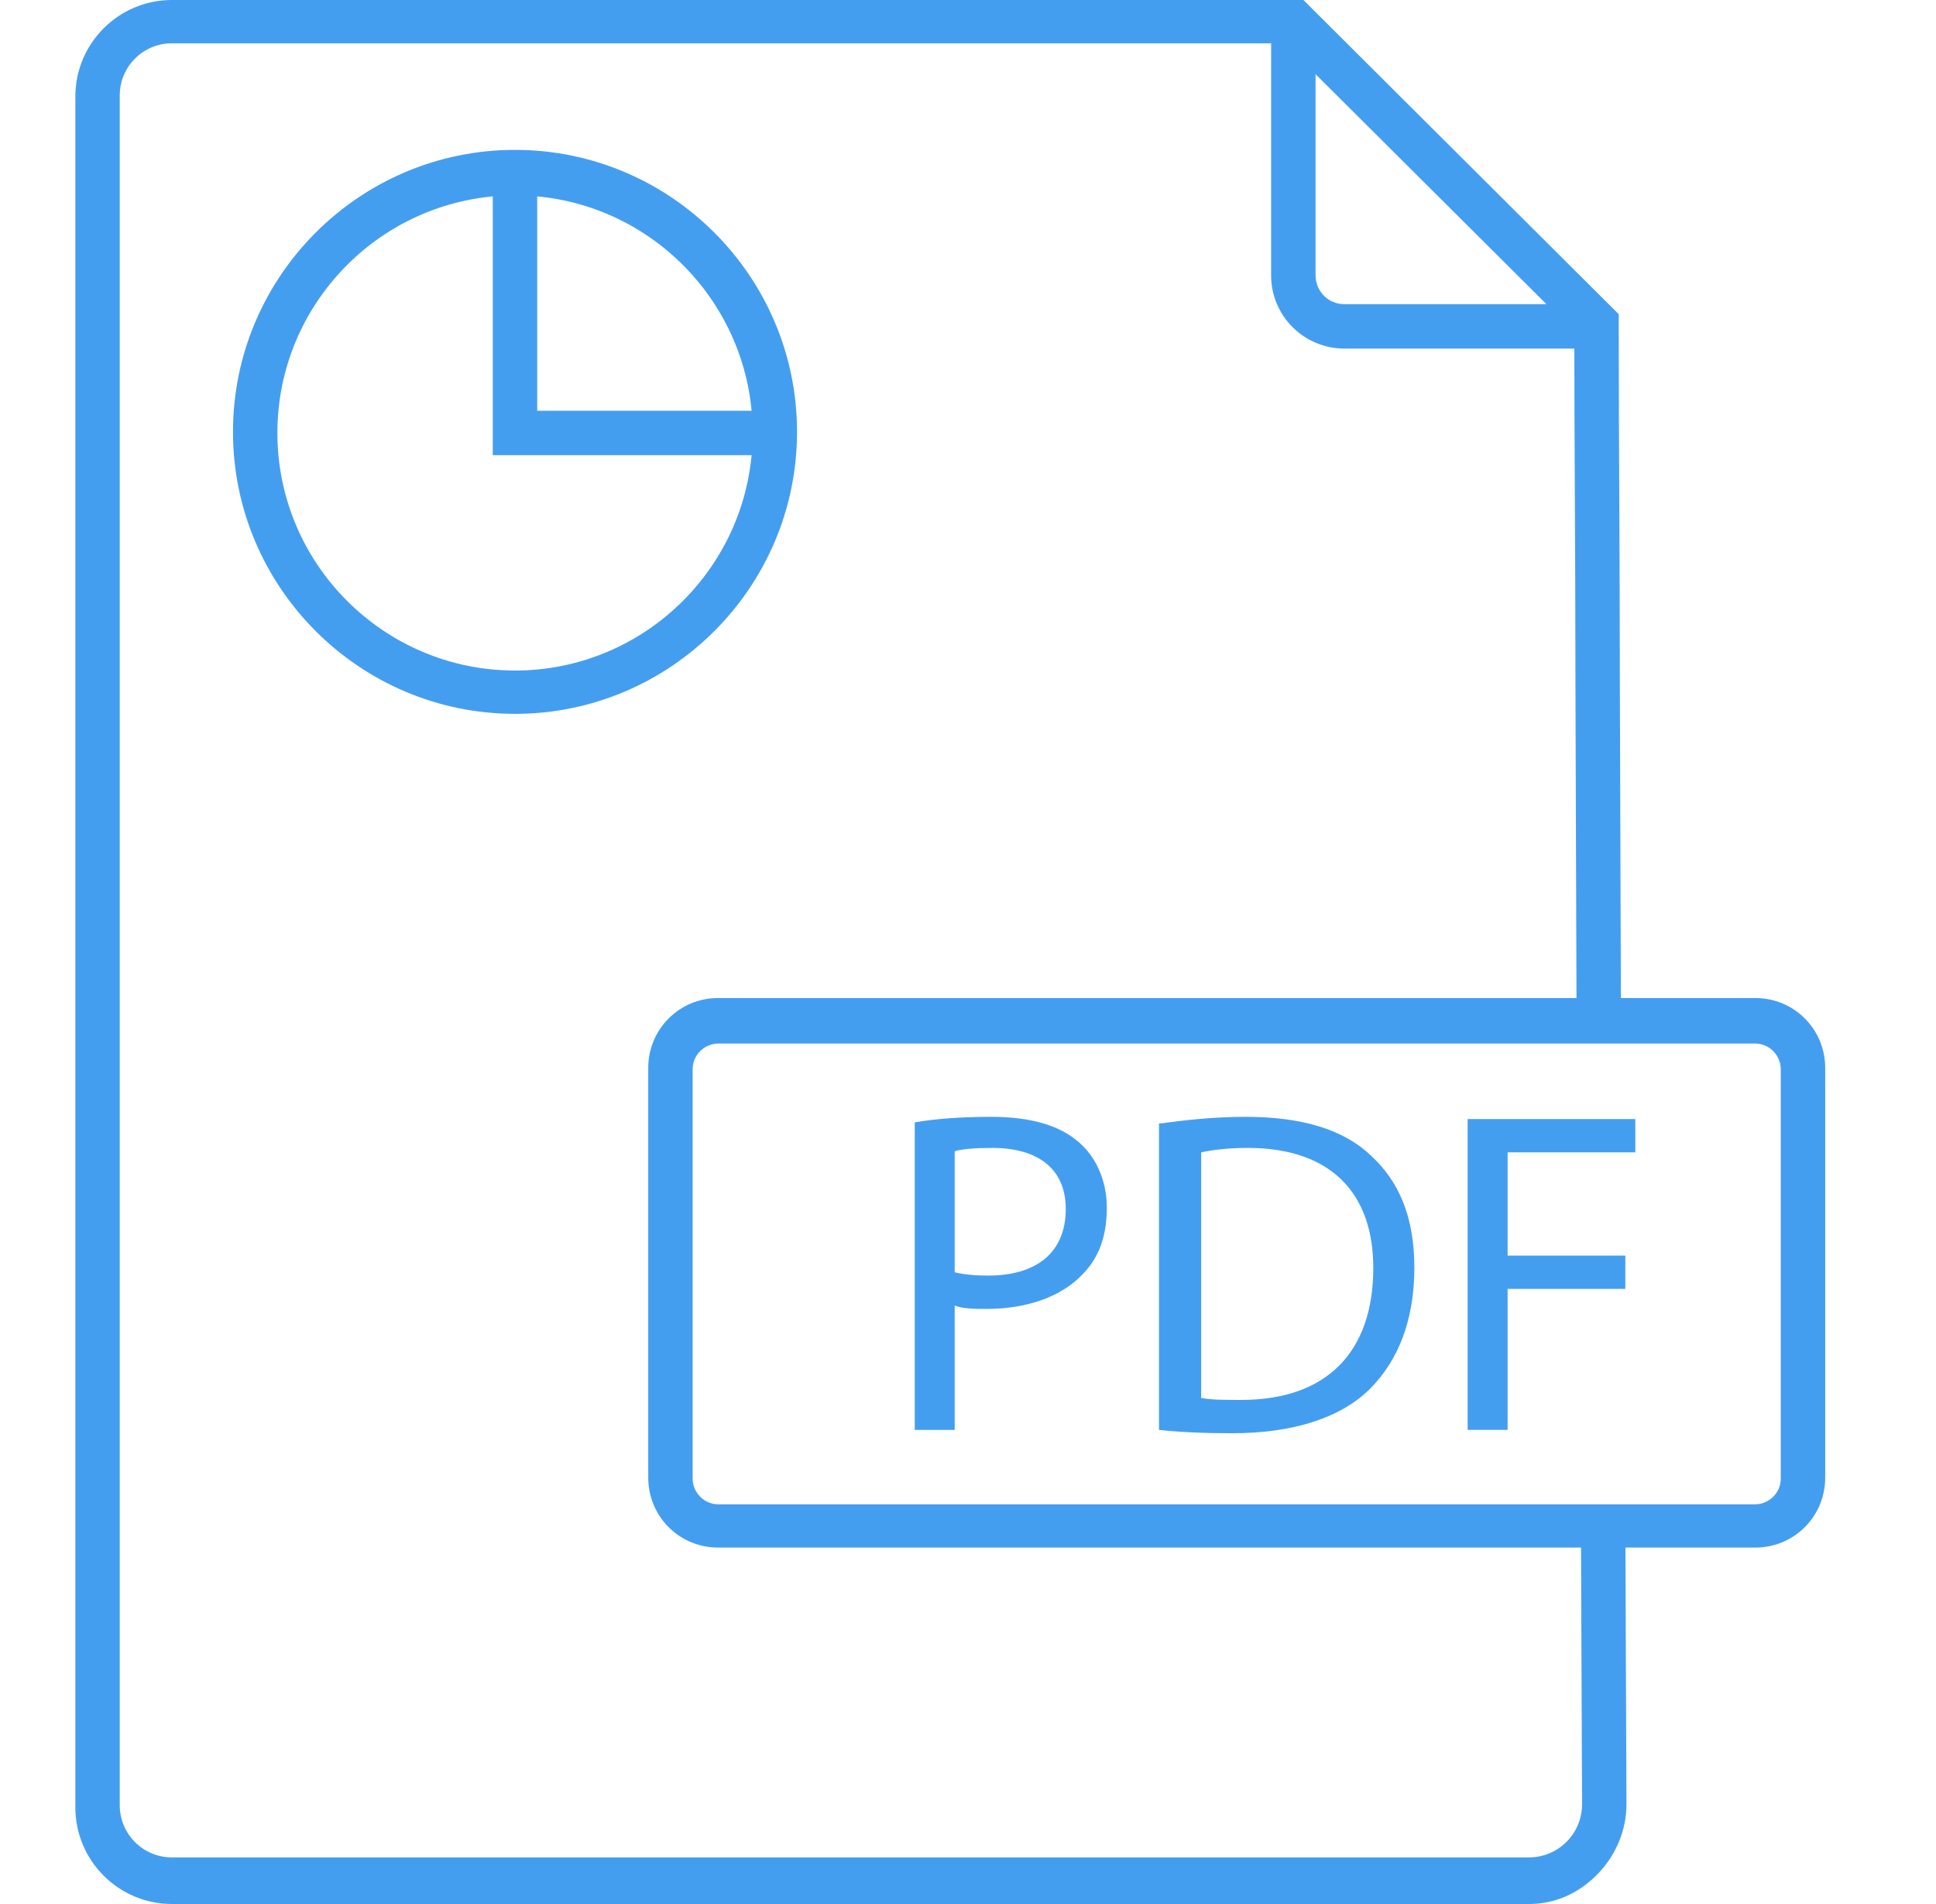
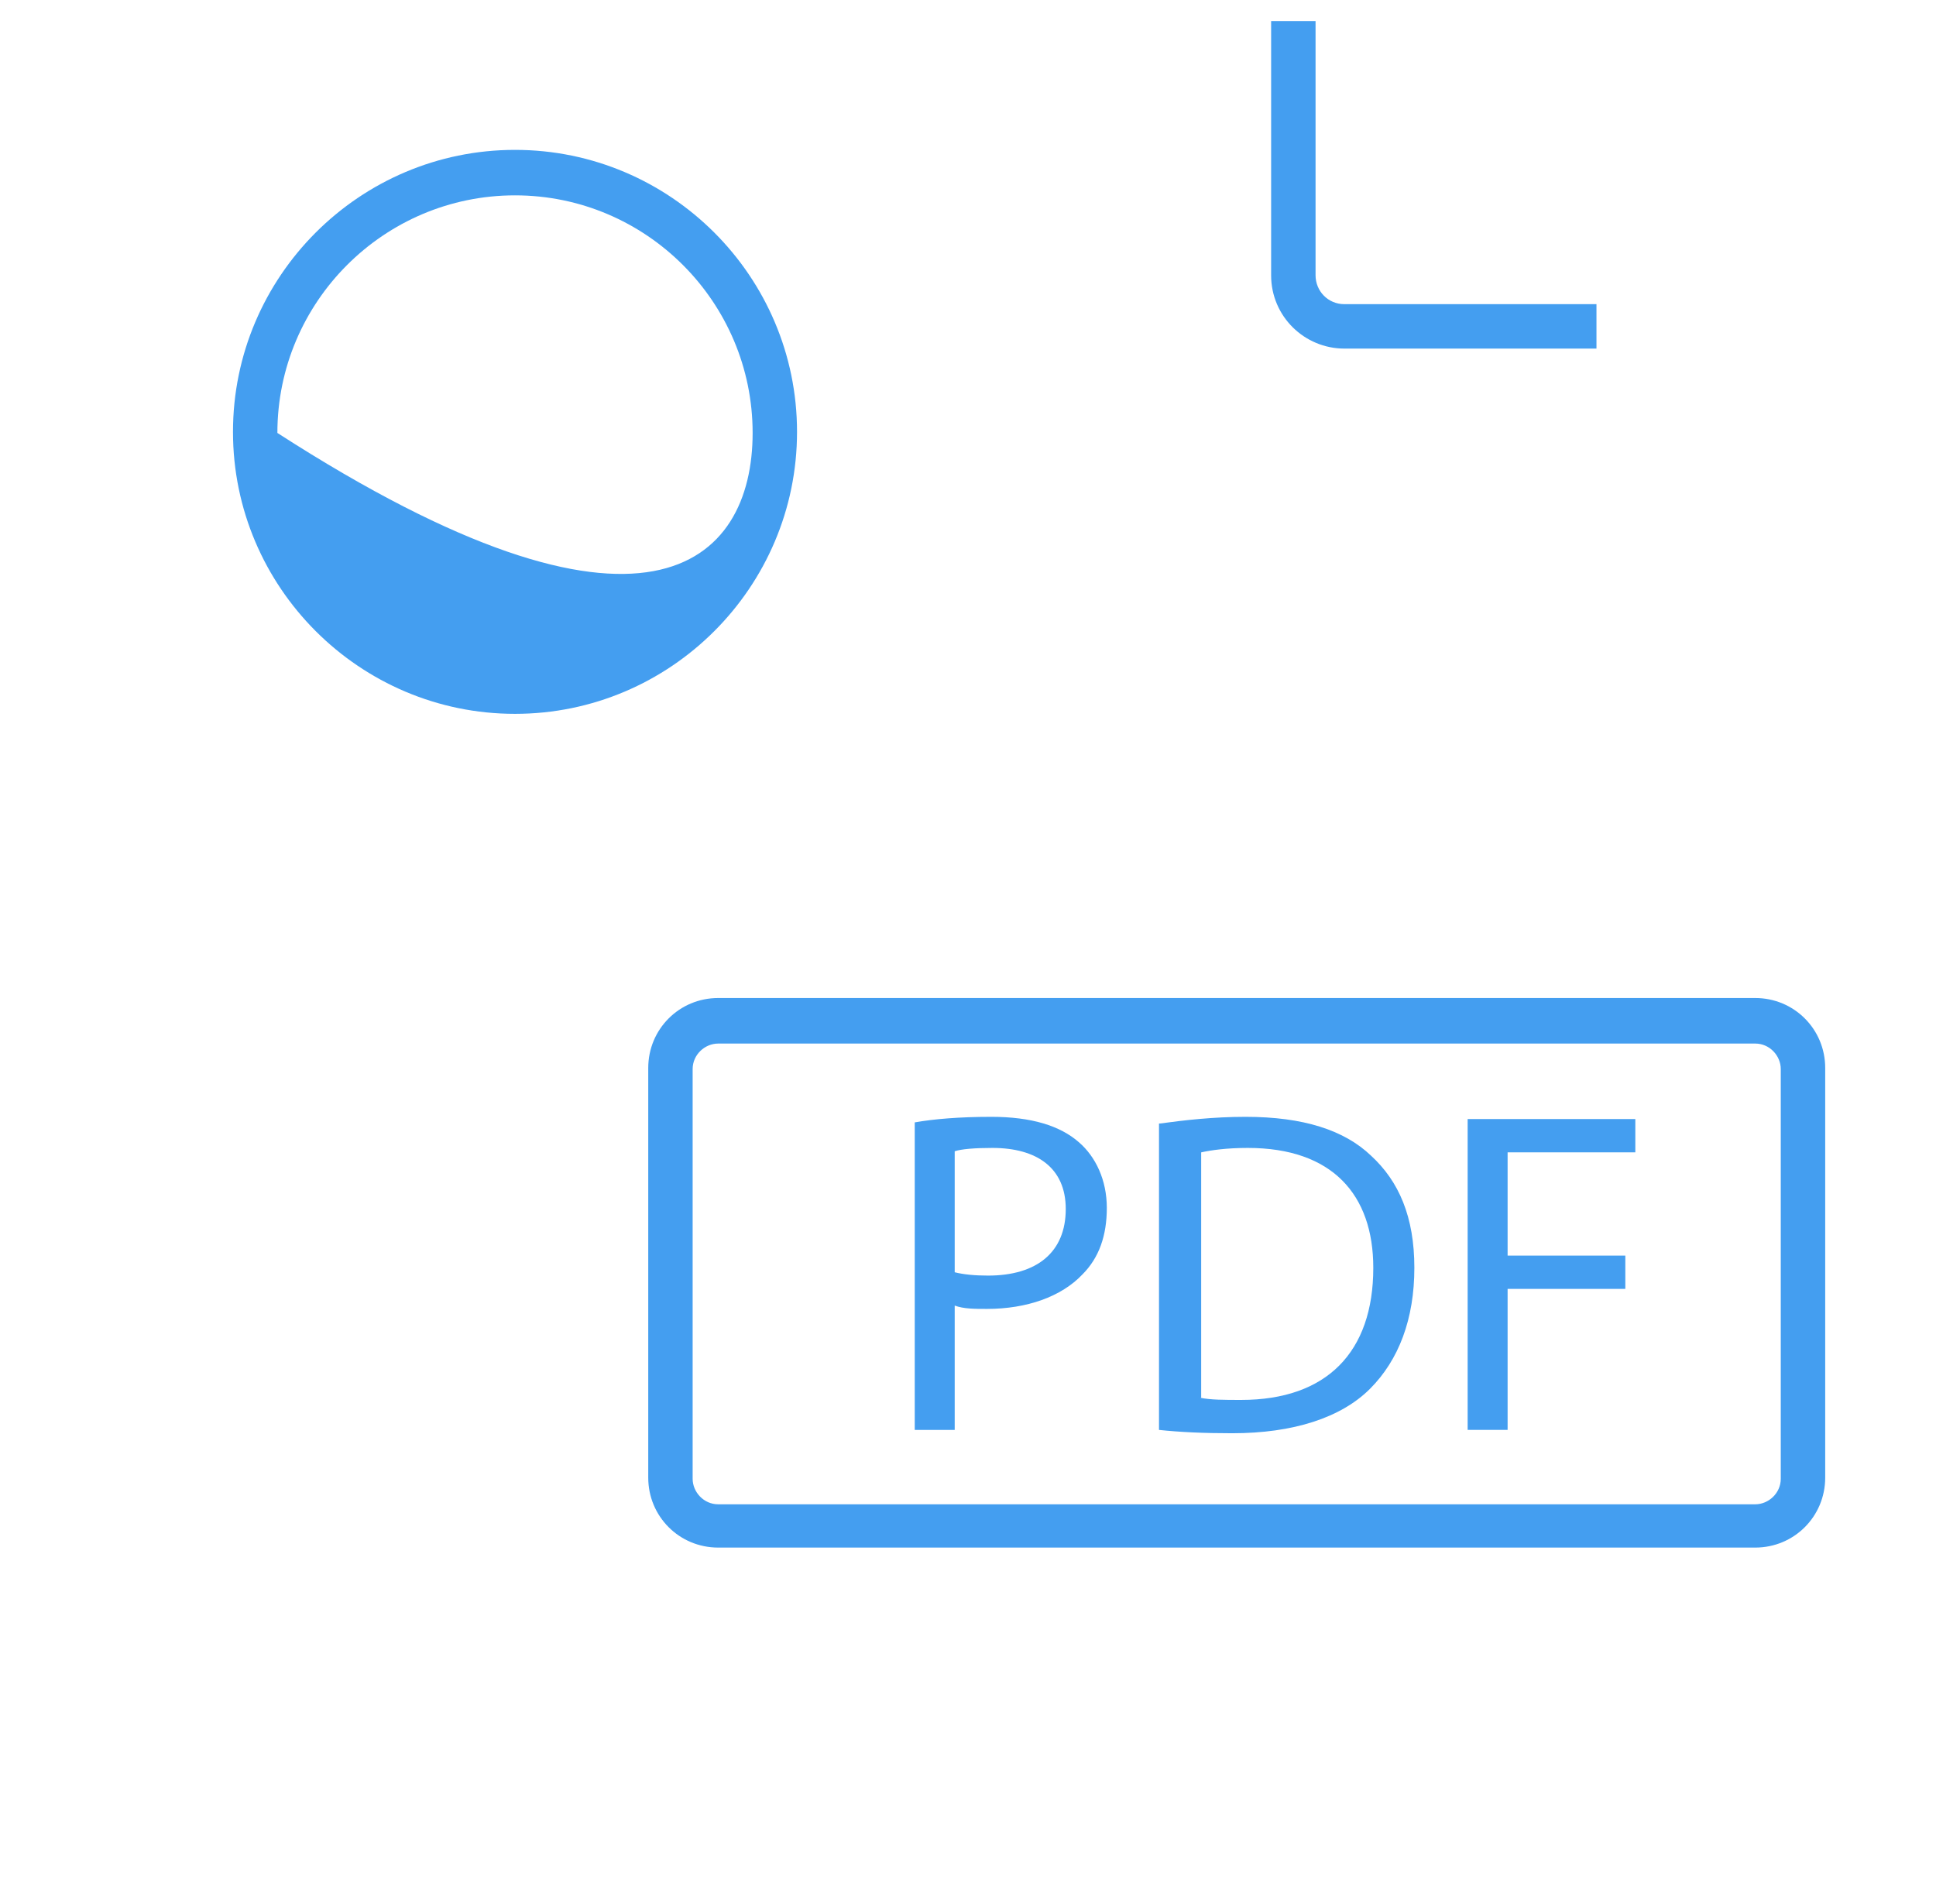
<svg xmlns="http://www.w3.org/2000/svg" width="61" height="60" viewBox="0 0 61 60" fill="none">
  <g clip-path="url(#clip0_138_3870)">
-     <path d="M48.169 59.999H5.417C3.738 59.999 2.374 58.634 2.374 56.955V3.044C2.374 1.364 3.738 0 5.417 0H41.068L51.003 9.901V10.181C51.003 13.714 51.038 17.528 51.038 21.306L51.073 31.976H49.674L49.639 21.306C49.639 17.597 49.604 13.924 49.604 10.46L40.473 1.364H5.417C4.508 1.364 3.773 2.099 3.773 3.009V56.886C3.773 57.796 4.508 58.531 5.417 58.531H48.169C48.623 58.531 49.043 58.356 49.358 58.041C49.673 57.726 49.848 57.306 49.848 56.851L49.813 48H51.212L51.247 56.851C51.247 57.656 50.932 58.426 50.373 59.02C49.743 59.685 48.973 60 48.169 60L48.169 59.999Z" fill="#449EF0" />
    <path d="M50.302 10.985H42.36C41.101 10.985 40.051 9.97 40.051 8.676V0.664H41.451V8.676C41.451 9.165 41.836 9.585 42.36 9.585H50.302L50.302 10.985Z" fill="#449EF0" />
    <path d="M55.305 48.768H22.629C21.404 48.768 20.425 47.788 20.425 46.564V33.654C20.425 32.43 21.405 31.45 22.629 31.45H55.305C56.529 31.45 57.509 32.43 57.509 33.654V46.564C57.509 47.788 56.529 48.768 55.305 48.768ZM22.629 32.885C22.209 32.885 21.824 33.234 21.824 33.689V46.599C21.824 47.019 22.174 47.404 22.629 47.404H55.305C55.724 47.404 56.109 47.054 56.109 46.599V33.689C56.109 33.27 55.76 32.885 55.305 32.885H22.629Z" fill="#449EF0" />
-     <path d="M16.227 22.495C11.329 22.495 7.341 18.506 7.341 13.609C7.341 8.711 11.329 4.723 16.227 4.723C21.125 4.723 25.113 8.711 25.113 13.609C25.113 18.506 21.125 22.495 16.227 22.495ZM16.227 6.156C12.099 6.156 8.74 9.515 8.74 13.643C8.74 17.771 12.099 21.13 16.227 21.13C20.355 21.13 23.714 17.771 23.714 13.643C23.714 9.515 20.355 6.156 16.227 6.156Z" fill="#449EF0" />
-     <path d="M24.412 14.343H15.526V5.457H16.926V12.944H24.412V14.343Z" fill="#449EF0" />
+     <path d="M16.227 22.495C11.329 22.495 7.341 18.506 7.341 13.609C7.341 8.711 11.329 4.723 16.227 4.723C21.125 4.723 25.113 8.711 25.113 13.609C25.113 18.506 21.125 22.495 16.227 22.495ZM16.227 6.156C12.099 6.156 8.74 9.515 8.74 13.643C20.355 21.13 23.714 17.771 23.714 13.643C23.714 9.515 20.355 6.156 16.227 6.156Z" fill="#449EF0" />
    <path d="M28.822 35.369C29.416 35.264 30.221 35.194 31.236 35.194C32.495 35.194 33.405 35.474 33.999 35.999C34.524 36.454 34.874 37.188 34.874 38.063C34.874 38.938 34.629 39.637 34.104 40.162C33.44 40.862 32.355 41.247 31.096 41.247C30.711 41.247 30.361 41.247 30.081 41.142V45.06H28.822L28.822 35.369ZM30.081 40.092C30.361 40.162 30.711 40.197 31.131 40.197C32.67 40.197 33.58 39.462 33.58 38.098C33.58 36.804 32.67 36.174 31.27 36.174C30.711 36.174 30.291 36.209 30.081 36.279L30.081 40.092Z" fill="#449EF0" />
    <path d="M36.553 35.404C37.322 35.299 38.232 35.194 39.247 35.194C41.066 35.194 42.36 35.614 43.2 36.419C44.075 37.224 44.564 38.343 44.564 39.952C44.564 41.562 44.075 42.856 43.165 43.766C42.255 44.675 40.751 45.165 38.827 45.165C37.917 45.165 37.182 45.13 36.518 45.06V35.404L36.553 35.404ZM37.812 44.045C38.127 44.115 38.582 44.115 39.107 44.115C41.8 44.115 43.27 42.611 43.27 39.952C43.27 37.643 41.975 36.174 39.316 36.174C38.652 36.174 38.162 36.244 37.847 36.314V44.046L37.812 44.045Z" fill="#449EF0" />
    <path d="M46.243 35.264H51.526V36.313H47.502V39.567H51.211V40.616H47.502V45.059H46.243V35.264Z" fill="#449EF0" />
  </g>
  <defs>
    <clipPath id="clip0_138_3870">
      <rect width="60" height="60" fill="white" transform="translate(0.374)" />
    </clipPath>
  </defs>
</svg>